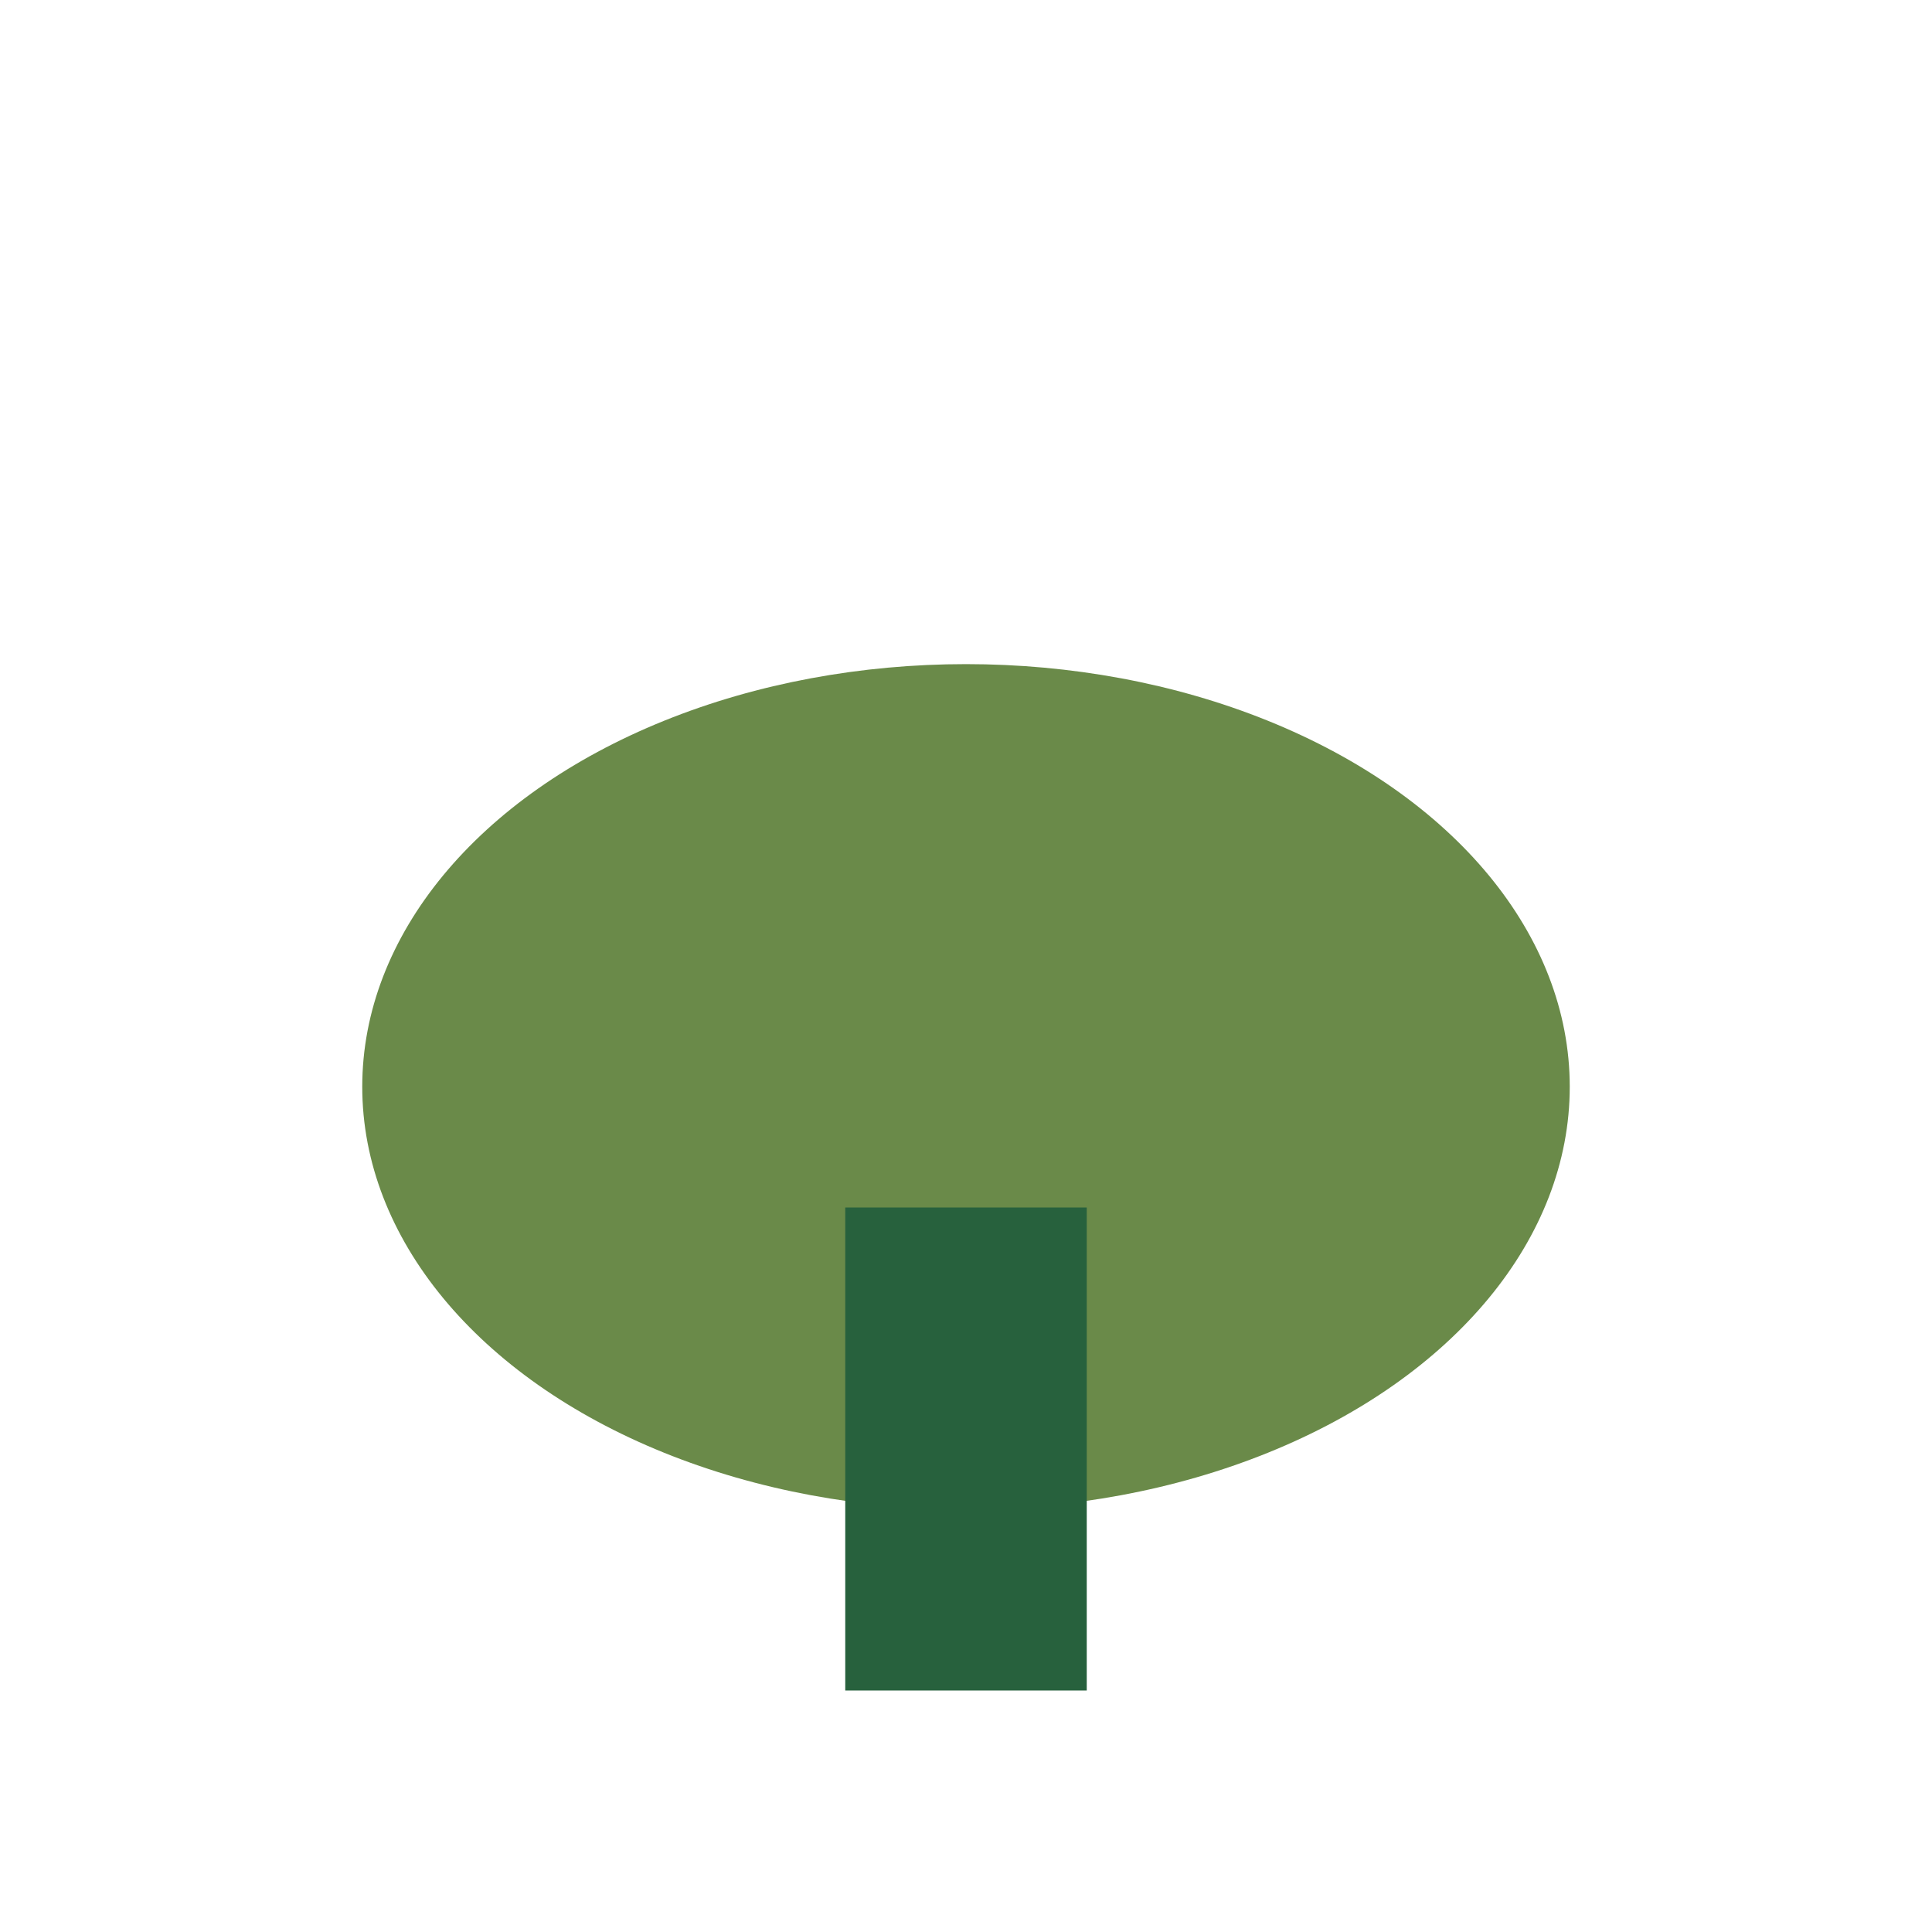
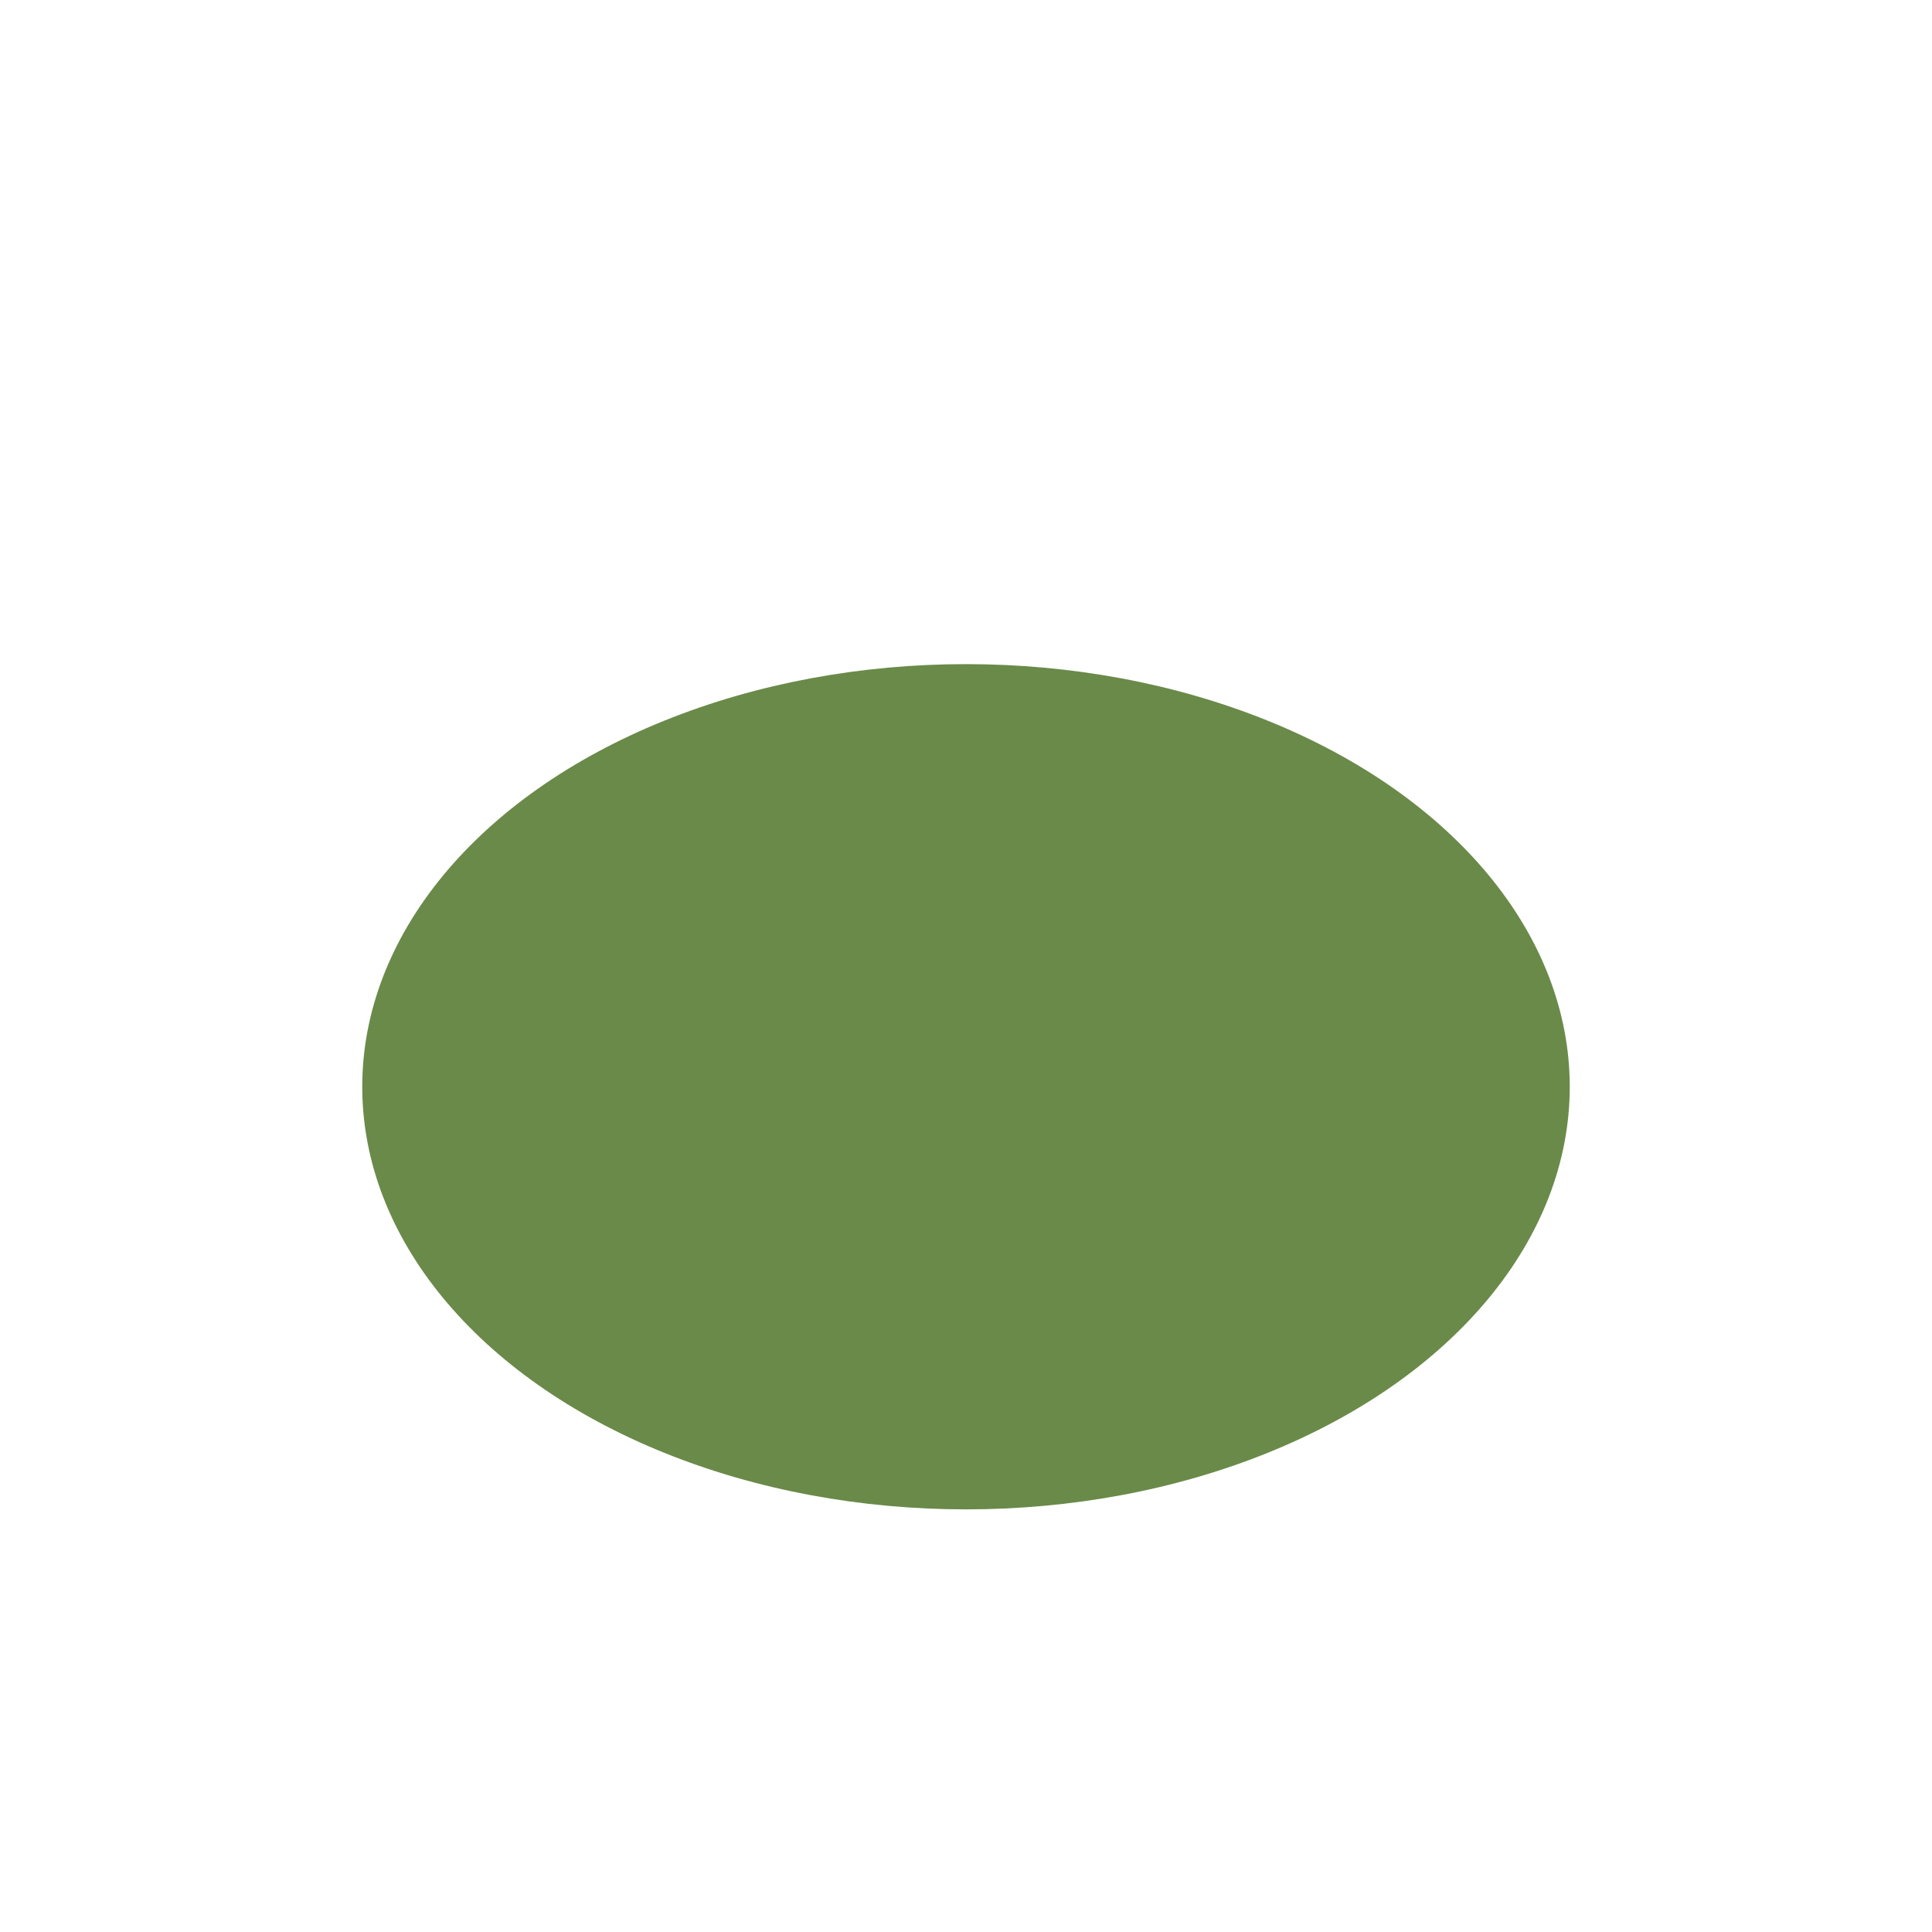
<svg xmlns="http://www.w3.org/2000/svg" width="32" height="32" viewBox="0 0 32 32">
  <ellipse cx="16" cy="18" rx="10" ry="7" fill="#6A8A49" />
-   <rect x="14" y="20" width="4" height="8" fill="#27613D" />
</svg>